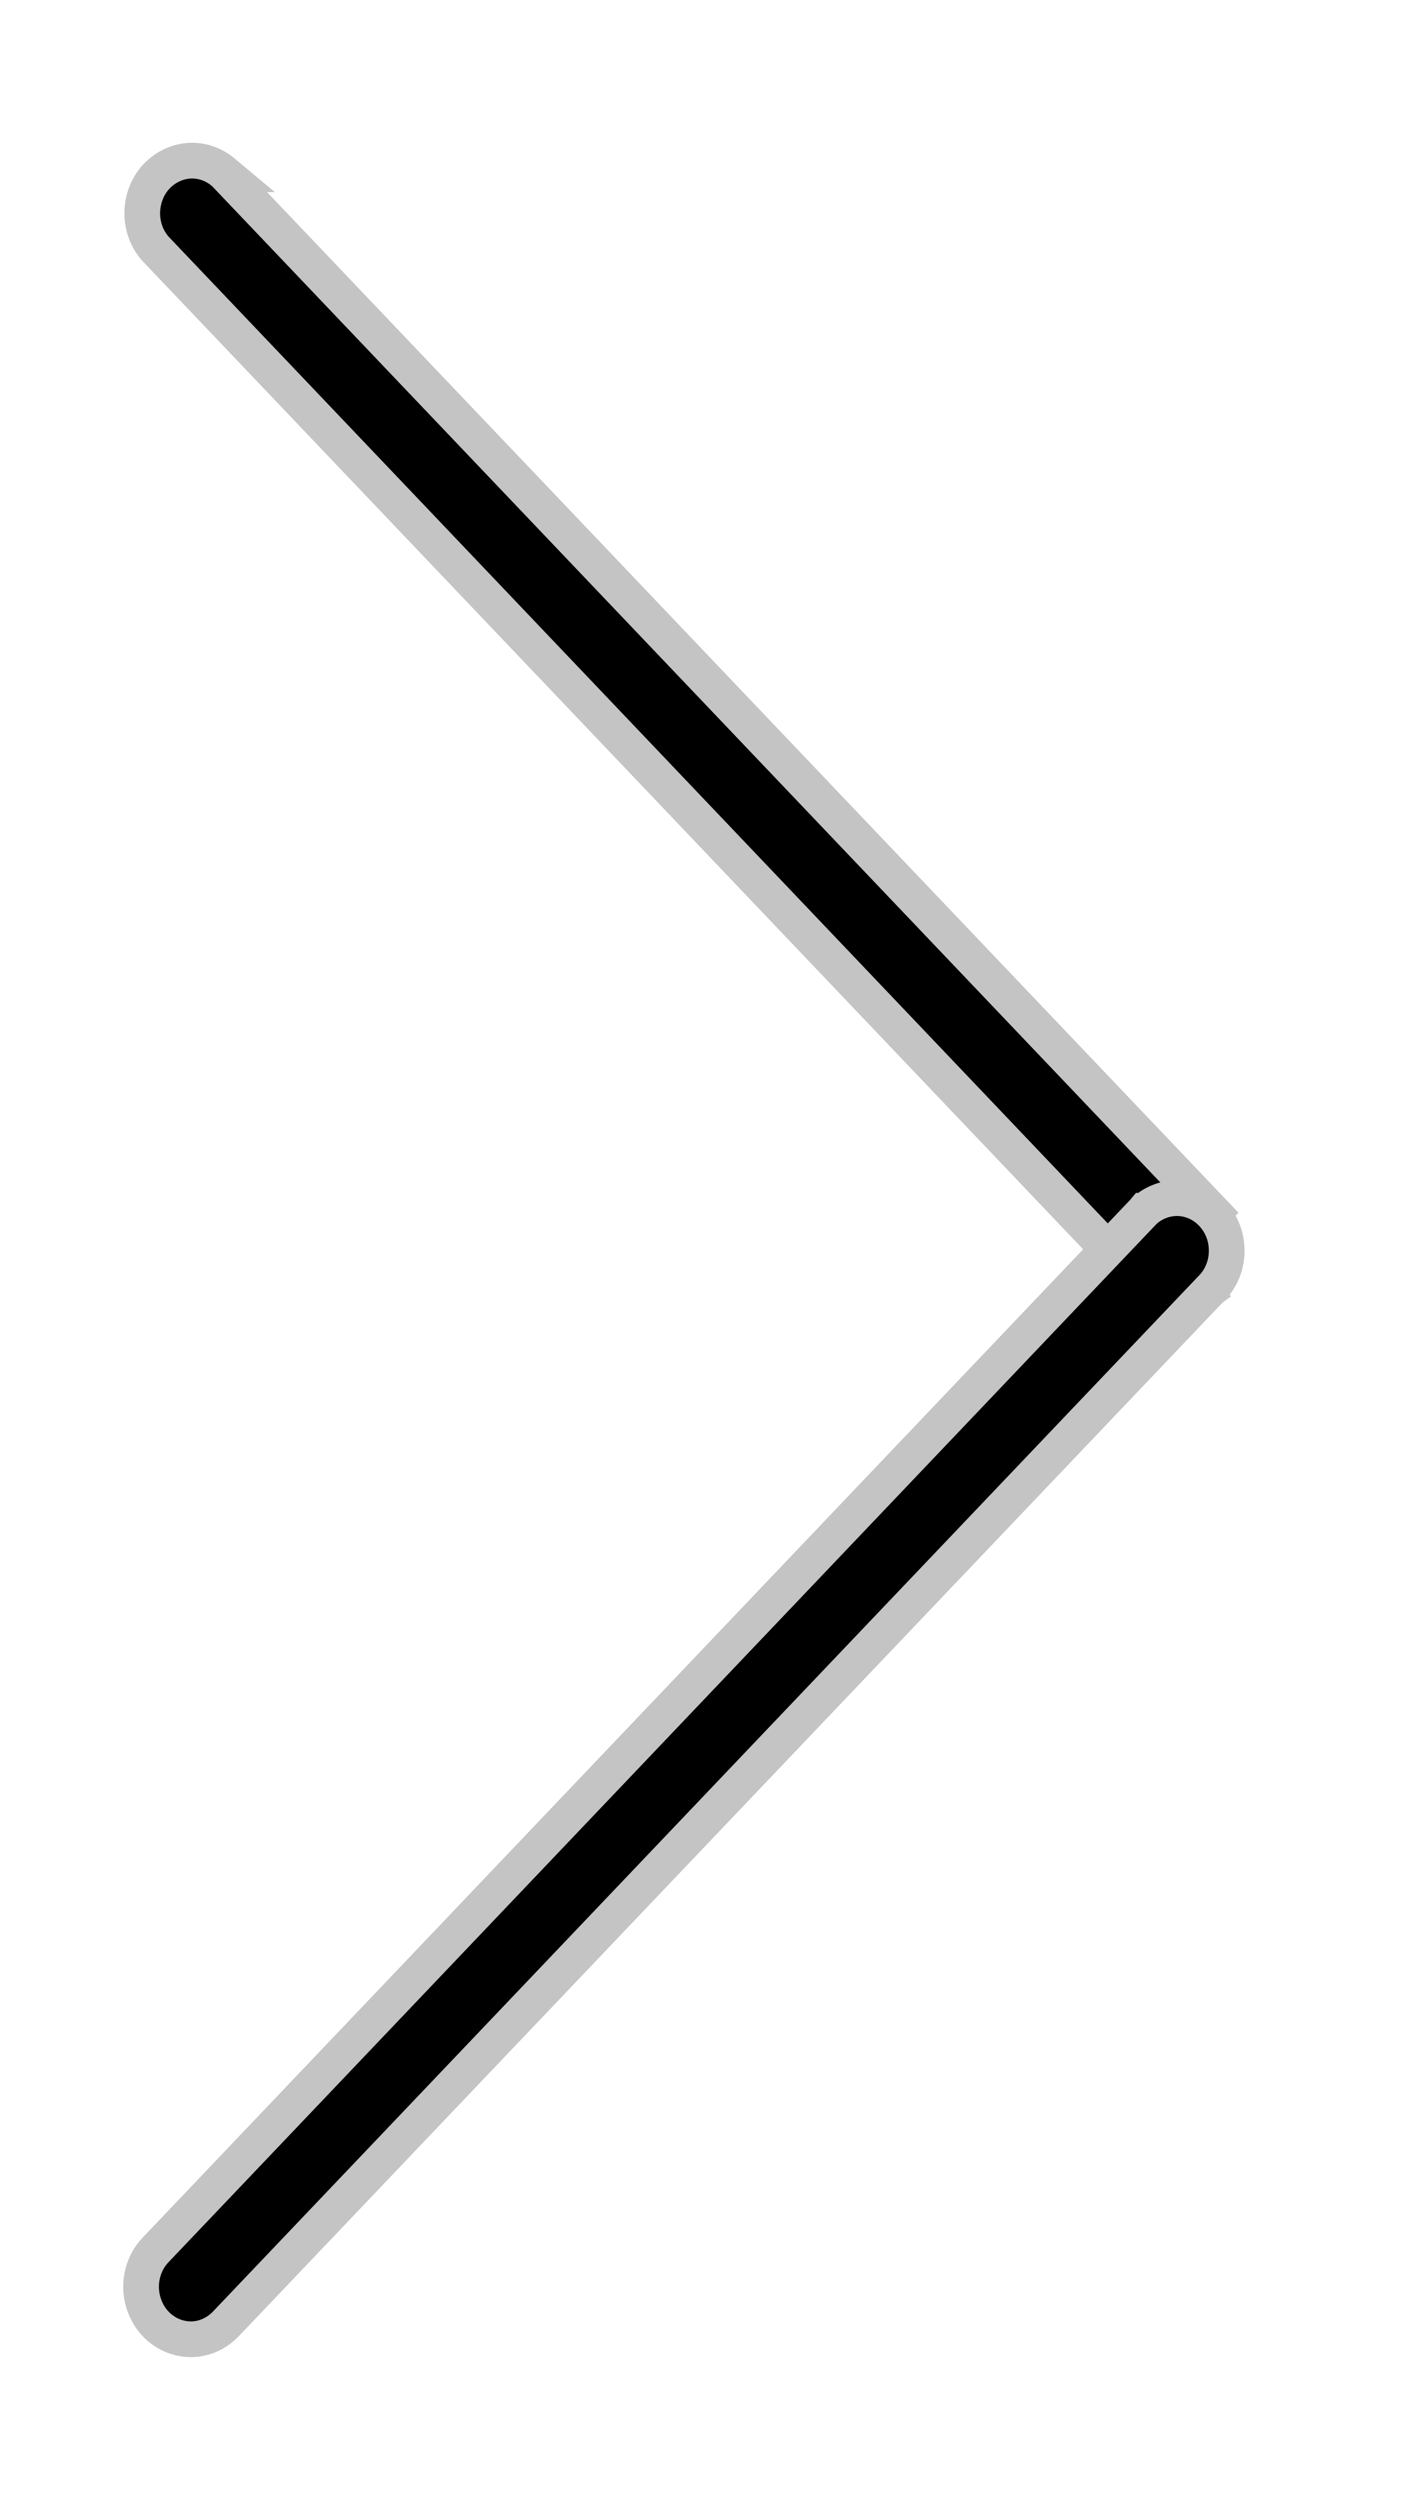
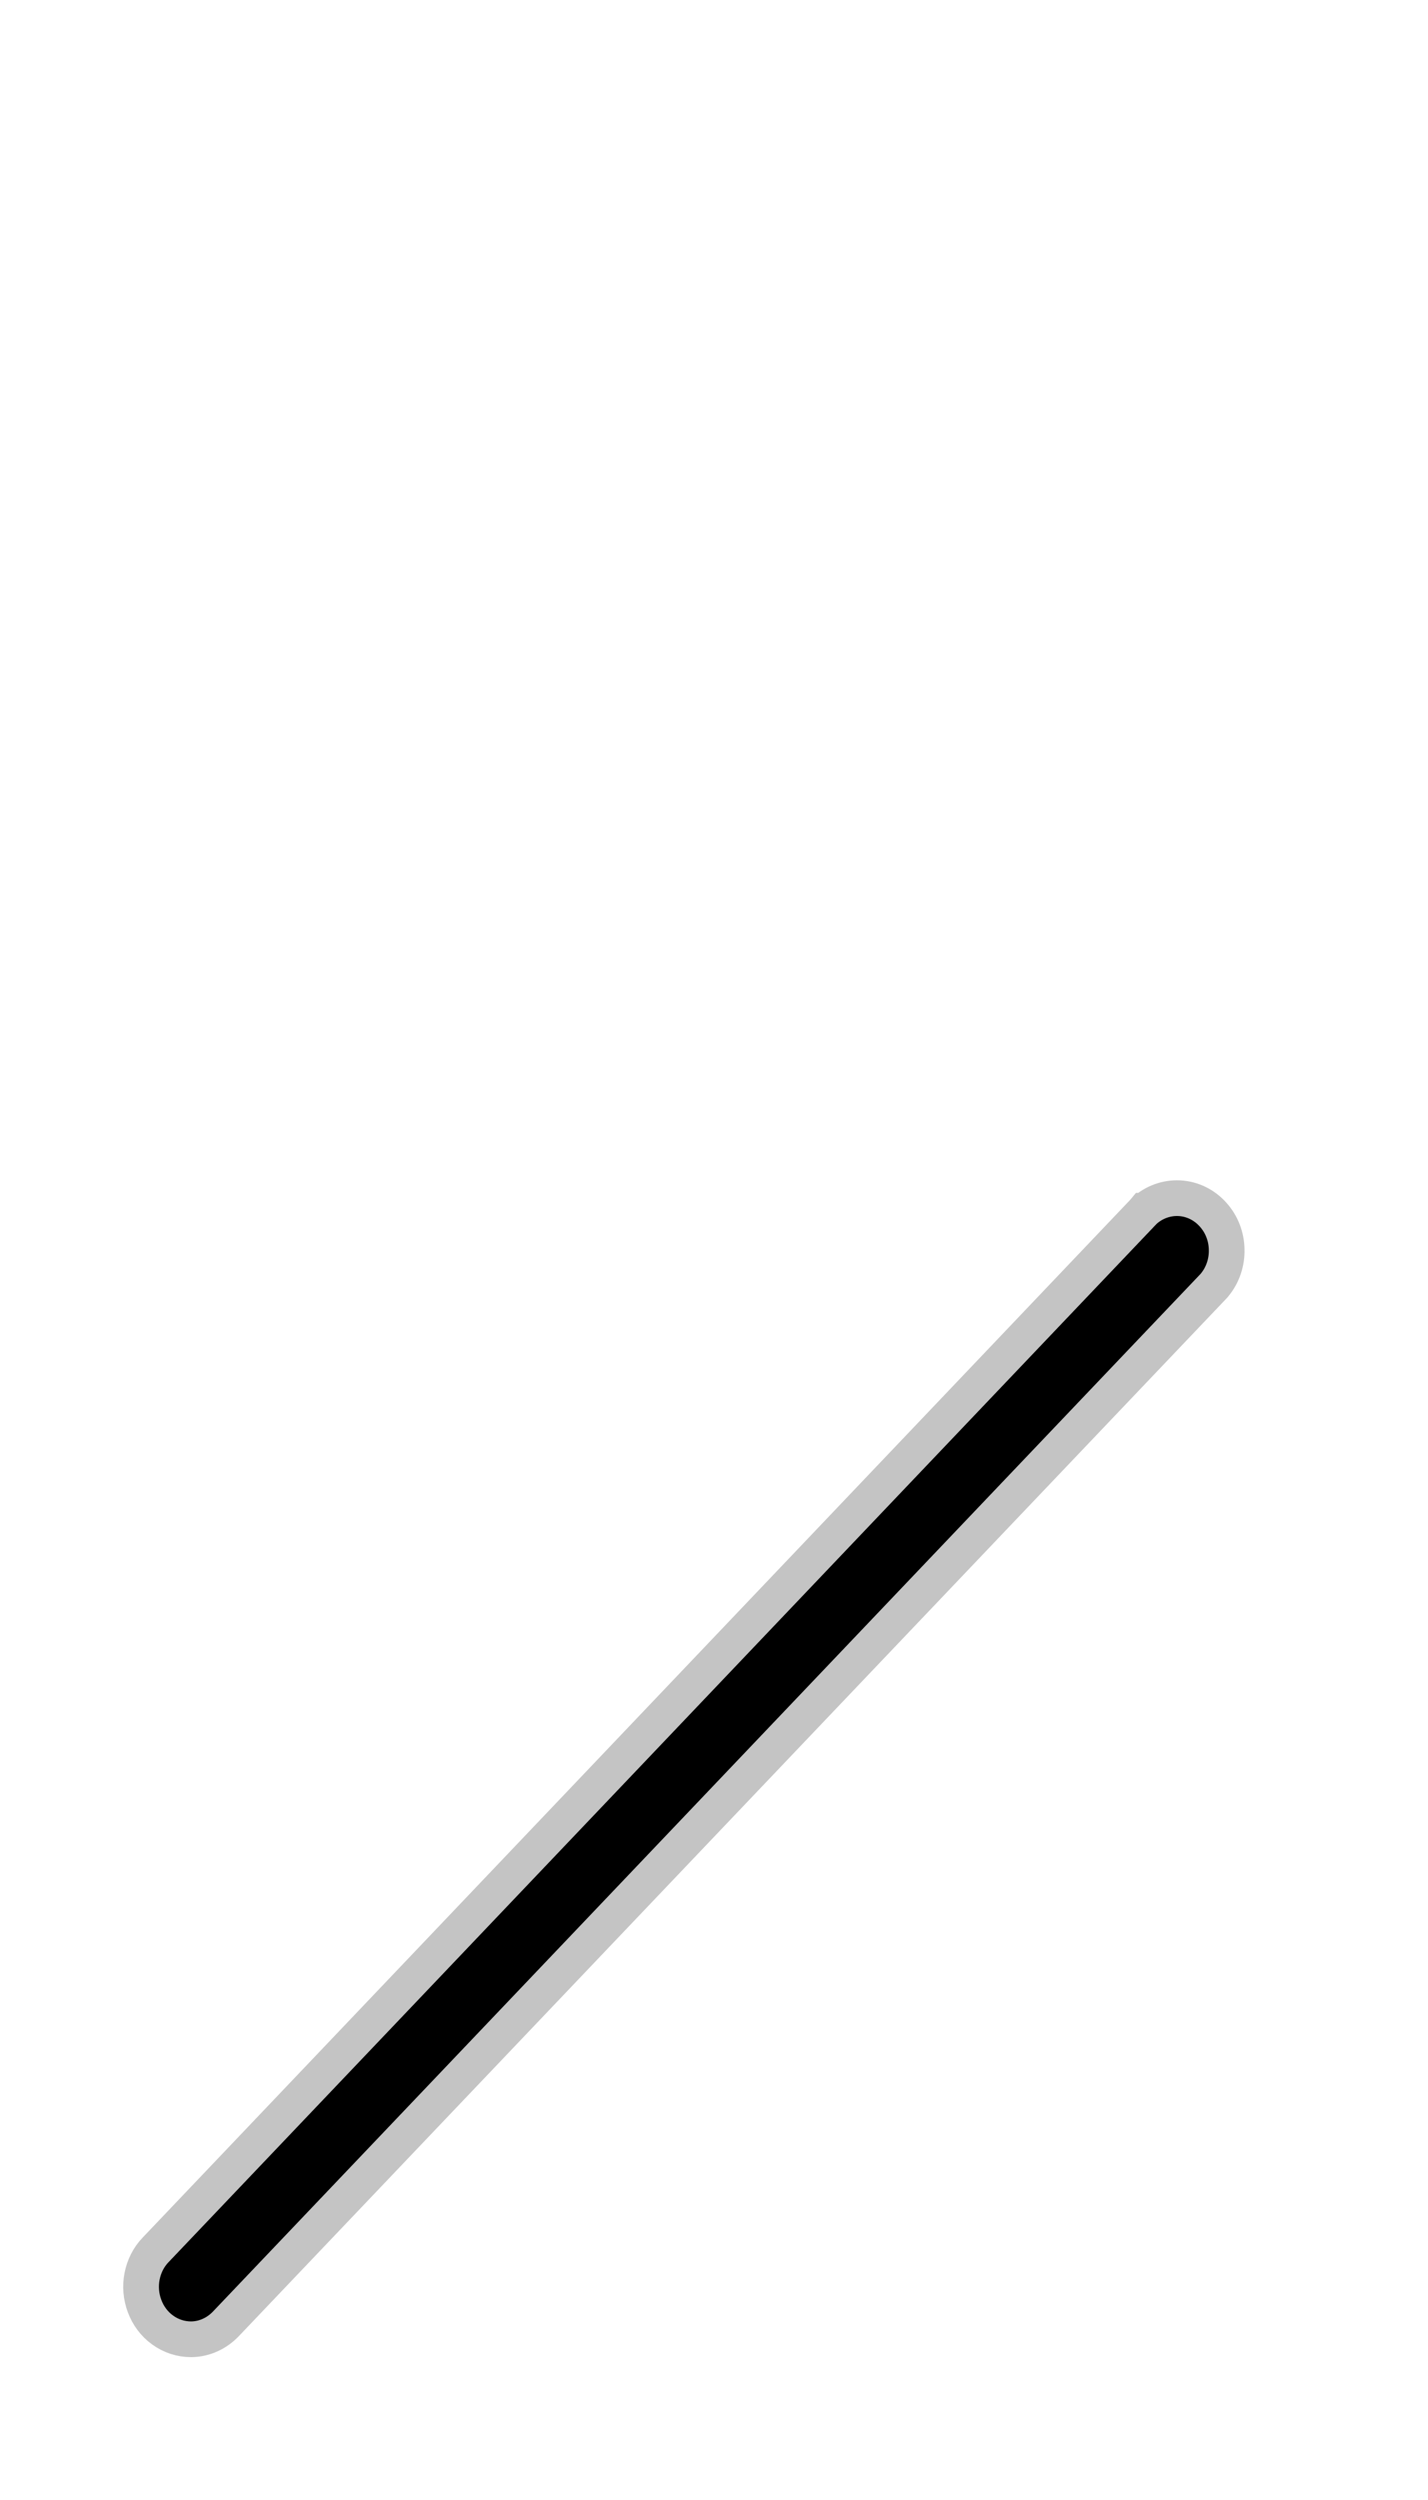
<svg xmlns="http://www.w3.org/2000/svg" width="8" height="14" viewBox="0 0 8 14" fill="none">
-   <path d="M6.429 7.227C6.42 7.219 6.411 7.211 6.403 7.203L6.403 7.203L0.869 1.391L0.864 1.385L0.864 1.385C0.819 1.33 0.795 1.259 0.797 1.187C0.799 1.115 0.825 1.045 0.873 0.992C0.922 0.938 0.988 0.905 1.061 0.9C1.134 0.896 1.204 0.922 1.258 0.971L1.264 0.976L1.263 0.976L6.797 6.788C6.797 6.788 6.797 6.788 6.797 6.788L6.797 6.788L6.724 6.857L6.429 7.227ZM6.429 7.227L6.372 7.289L6.598 7.29C6.656 7.29 6.712 7.272 6.758 7.238L6.729 7.197L6.429 7.227Z" fill="black" stroke="#C4C4C4" stroke-width="0.2" />
  <path d="M1.071 13.1L1.071 13.1L1.072 13.1C1.147 13.099 1.216 13.066 1.267 13.012C1.267 13.012 1.267 13.012 1.267 13.012L6.8 7.201L6.8 7.201L6.805 7.195C6.851 7.139 6.874 7.068 6.872 6.997C6.871 6.925 6.844 6.855 6.796 6.802C6.748 6.748 6.681 6.714 6.608 6.71C6.536 6.706 6.465 6.732 6.412 6.78L6.411 6.78L6.406 6.786L0.873 12.598C0.873 12.598 0.873 12.598 0.873 12.598C0.833 12.639 0.807 12.691 0.796 12.747C0.785 12.803 0.79 12.861 0.81 12.914C0.83 12.968 0.865 13.015 0.911 13.048C0.958 13.082 1.013 13.1 1.071 13.1Z" fill="black" stroke="#C4C4C4" stroke-width="0.2" />
</svg>